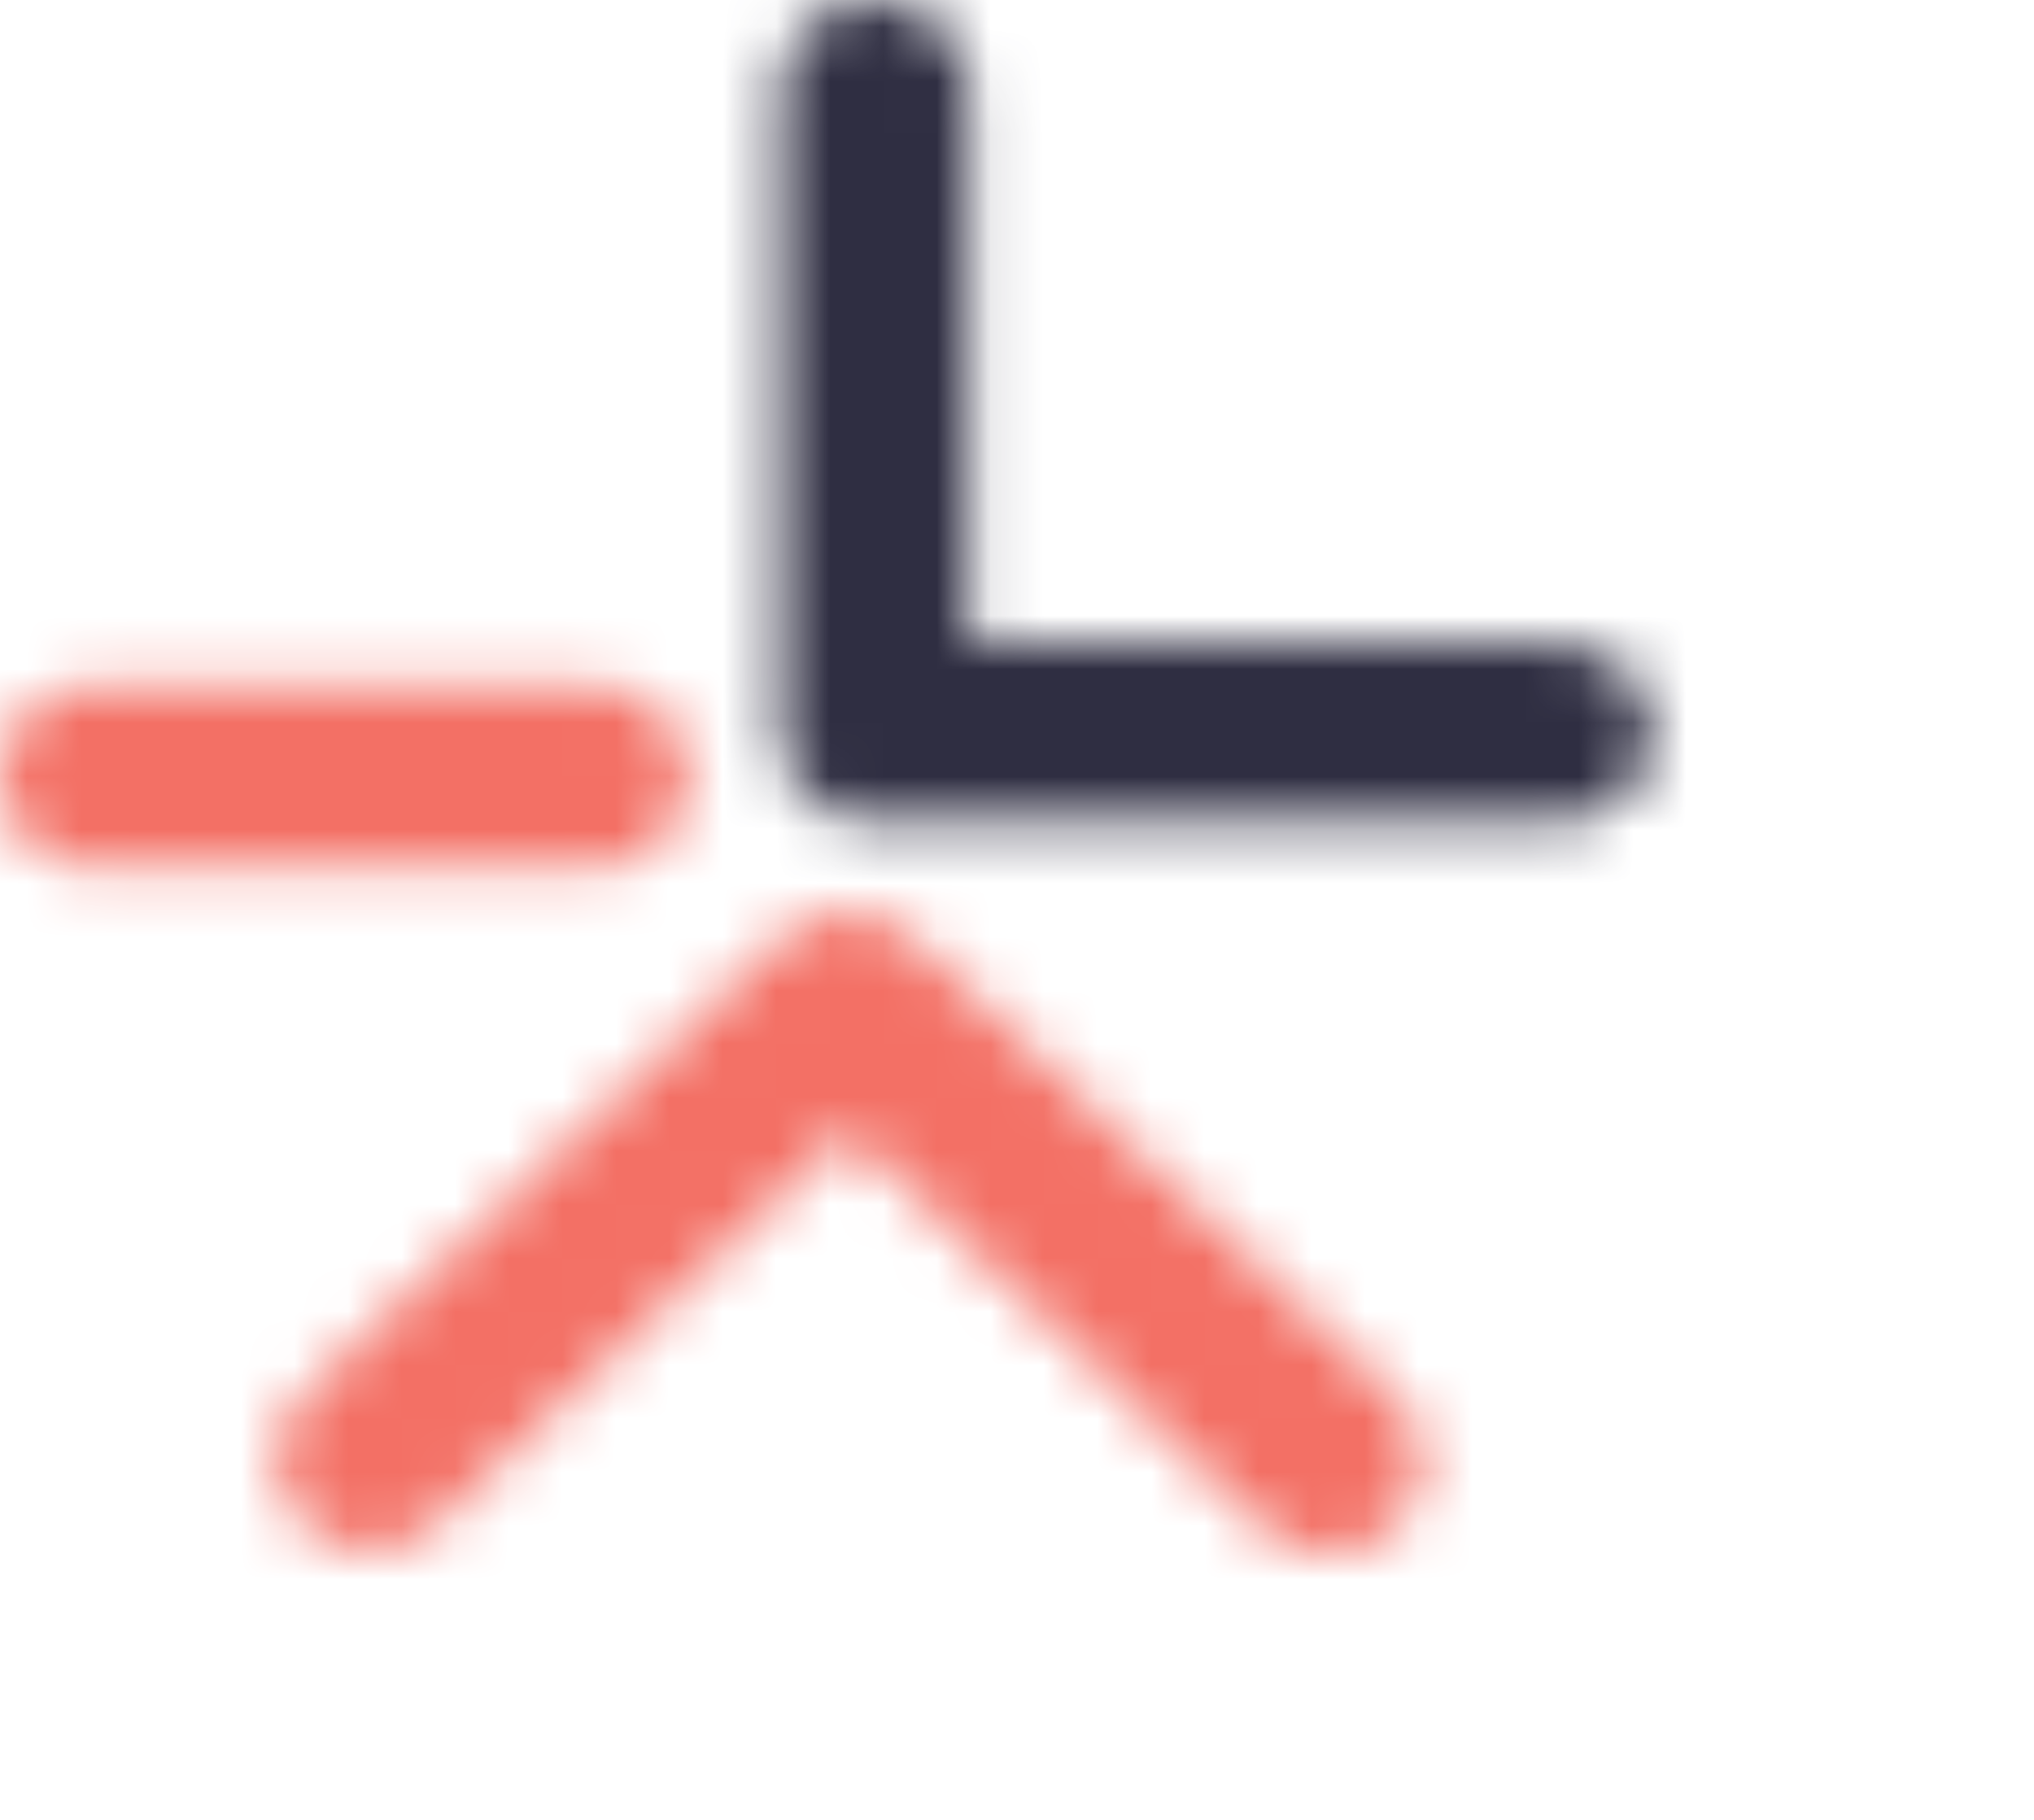
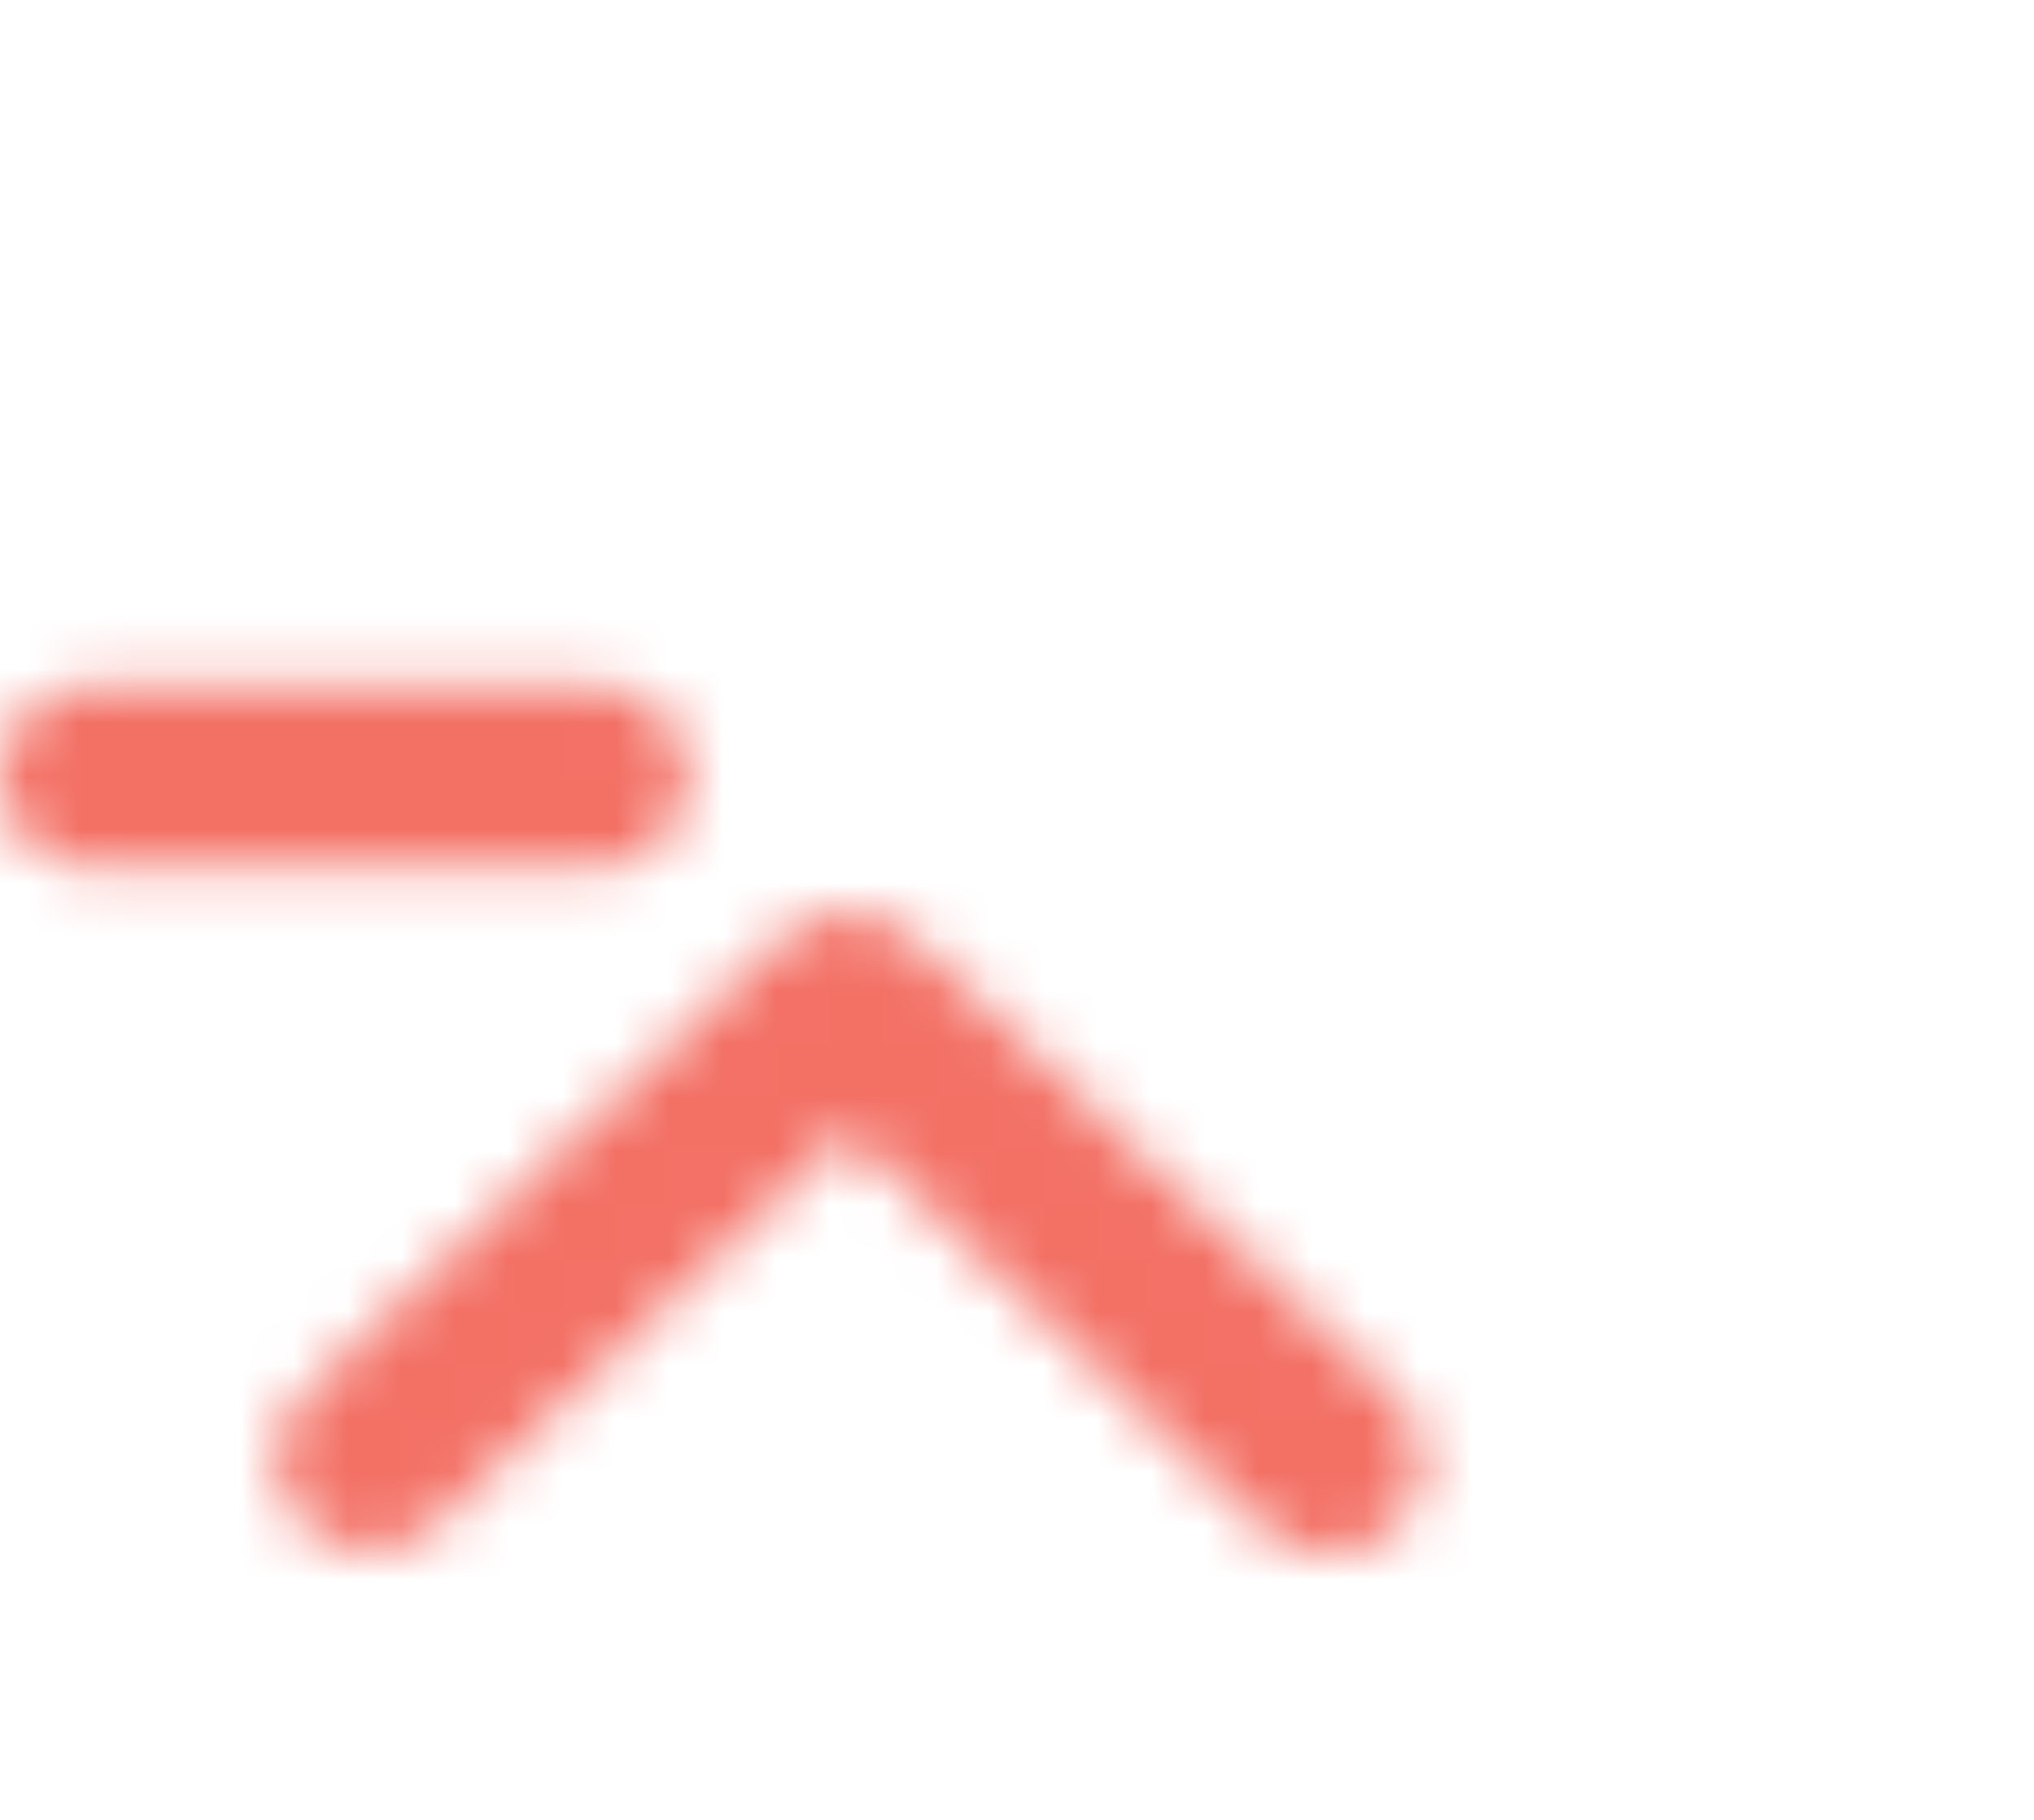
<svg xmlns="http://www.w3.org/2000/svg" width="38" height="34">
  <mask height="29" width="18" y="0" x="41" maskUnits="userSpaceOnUse" id="mask0">
    <path id="svg_1" fill="white" d="m43.419,0c0.948,0.017 1.711,0.788 1.729,1.744l0,23.666l11.688,0c0.862,0 1.562,0.705 1.562,1.575c0,0.87 -0.699,1.575 -1.562,1.575l-13.333,0c-0.507,0.054 -1.011,-0.127 -1.371,-0.49c-0.36,-0.364 -0.539,-0.872 -0.486,-1.383l0,-24.942c0.003,-0.469 0.193,-0.918 0.526,-1.245c0.333,-0.328 0.782,-0.507 1.248,-0.498z" />
  </mask>
  <mask height="30" width="20" y="7" x="59" maskUnits="userSpaceOnUse" id="mask1">
    <path id="svg_2" fill="white" d="m76.833,7.83c0.428,-0.007 0.84,0.162 1.141,0.468c0.302,0.306 0.467,0.722 0.459,1.153c0.001,0.222 -0.04,0.442 -0.122,0.648l-9.317,22.635c-1.227,2.982 -3.296,4.129 -5.995,4.168c-0.311,0.012 -0.622,-0.016 -0.925,-0.084c-0.746,-0.037 -1.337,-0.647 -1.356,-1.4c0.018,-0.396 0.193,-0.767 0.485,-1.032c0.292,-0.264 0.678,-0.399 1.07,-0.375c0.129,0 0.334,0.039 0.642,0.039c1.394,0 2.32,-0.467 3.039,-2.165l1.349,-3.111l-7.711,-18.726c-0.082,-0.188 -0.125,-0.391 -0.129,-0.596c-0.01,-0.425 0.149,-0.836 0.443,-1.141c0.294,-0.305 0.697,-0.478 1.118,-0.48c0.643,-0.002 1.225,0.383 1.478,0.979l6.426,16.049l6.426,-16.049c0.261,-0.589 0.838,-0.972 1.478,-0.979z" />
  </mask>
  <mask height="29" width="18" y="0" x="83" maskUnits="userSpaceOnUse" id="mask2">
    <path id="svg_3" fill="white" d="m85.26,0.076c0.837,0 1.531,0.656 1.584,1.499l0,17.41l11.014,-10.773c0.267,-0.266 0.634,-0.405 1.009,-0.382c0.803,0.014 1.443,0.681 1.433,1.491c-0.014,0.381 -0.163,0.744 -0.418,1.024l-7.3,7.065l7.602,8.64c0.239,0.302 0.37,0.677 0.373,1.063c-0.002,0.666 -0.407,1.264 -1.022,1.509c-0.615,0.244 -1.315,0.086 -1.767,-0.4l-7.467,-8.854l-3.457,3.241l0,4.537c-0.053,0.843 -0.747,1.499 -1.584,1.499c-0.837,0 -1.531,-0.656 -1.584,-1.499l0,-25.571c0.053,-0.843 0.747,-1.499 1.584,-1.499z" />
  </mask>
  <mask height="29" width="18" y="0" x="106" maskUnits="userSpaceOnUse" id="mask3">
    <path id="svg_4" fill="white" d="m108.129,0.076c0.838,0 1.531,0.656 1.584,1.499l0,17.41l11.033,-10.773c0.27,-0.267 0.639,-0.406 1.016,-0.382c0.803,0.014 1.443,0.681 1.432,1.491c-0.013,0.382 -0.164,0.746 -0.424,1.024l-7.299,7.065l7.595,8.64c0.237,0.302 0.364,0.678 0.36,1.063c0.01,0.425 -0.15,0.836 -0.443,1.141c-0.294,0.305 -0.697,0.478 -1.119,0.479c-0.462,0.024 -0.911,-0.164 -1.221,-0.512l-7.473,-8.854l-3.457,3.241l0,4.537c-0.053,0.843 -0.746,1.499 -1.584,1.499c-0.837,0 -1.53,-0.656 -1.584,-1.499l0,-25.571c0.054,-0.843 0.747,-1.499 1.584,-1.499z" />
  </mask>
  <mask height="23" width="21" y="7" x="127" maskUnits="userSpaceOnUse" id="mask4">
-     <path id="svg_5" fill="white" d="m137.312,7.493c6.162,0 9.786,4.848 9.786,10.215c0,1.018 -0.643,1.614 -1.857,1.614l-14.638,0c0.251,3.889 2.95,7.13 7.338,7.13c1.995,-0.001 3.93,-0.687 5.488,-1.944c0.22,-0.122 0.469,-0.18 0.72,-0.169c0.709,0 1.285,0.58 1.285,1.296c-0.008,0.421 -0.21,0.814 -0.546,1.063c-2.078,1.615 -4.639,2.47 -7.261,2.424c-6.034,0 -10.378,-4.382 -10.378,-10.812c0.019,-6.009 4.241,-10.818 10.063,-10.818zm-0.045,2.638c-4.312,0 -6.497,3.701 -6.664,6.851l13.372,0c-0.038,-3.066 -2.063,-6.851 -6.708,-6.851z" />
+     <path id="svg_5" fill="white" d="m137.312,7.493c6.162,0 9.786,4.848 9.786,10.215c0,1.018 -0.643,1.614 -1.857,1.614l-14.638,0c0.251,3.889 2.95,7.13 7.338,7.13c1.995,-0.001 3.93,-0.687 5.488,-1.944c0.22,-0.122 0.469,-0.18 0.72,-0.169c0.709,0 1.285,0.58 1.285,1.296c-0.008,0.421 -0.21,0.814 -0.546,1.063c-2.078,1.615 -4.639,2.47 -7.261,2.424c-6.034,0 -10.378,-4.382 -10.378,-10.812zm-0.045,2.638c-4.312,0 -6.497,3.701 -6.664,6.851l13.372,0c-0.038,-3.066 -2.063,-6.851 -6.708,-6.851z" />
  </mask>
  <mask height="16" width="17" y="0" x="14" maskUnits="userSpaceOnUse" id="mask5">
-     <path id="svg_6" fill="white" d="m16.339,0c0.974,0 1.763,0.745 1.763,1.664l0,10.365l11.004,0c0.973,0 1.762,0.745 1.762,1.664c0,0.919 -0.789,1.664 -1.762,1.664l-12.582,0c-0.062,0.005 -0.122,0.007 -0.185,0.007c-0.468,0.001 -0.916,-0.174 -1.247,-0.486c-0.331,-0.312 -0.516,-0.736 -0.515,-1.177l0,-12.036c0,-0.919 0.789,-1.664 1.762,-1.664z" />
-   </mask>
+     </mask>
  <mask height="5" width="13" y="12" x="0" maskUnits="userSpaceOnUse" id="mask6">
    <path id="svg_7" fill="white" d="m11.133,12.803c0.955,0 1.729,0.764 1.729,1.707c0,0.943 -0.774,1.707 -1.729,1.707l-9.404,0c-0.955,0 -1.729,-0.764 -1.729,-1.707c0,-0.943 0.774,-1.707 1.729,-1.707l9.404,0z" />
  </mask>
  <mask height="13" width="22" y="17" x="5" maskUnits="userSpaceOnUse" id="mask7">
    <path id="svg_8" fill="white" d="m16.613,17.25l0.075,0.038c0.163,0.079 0.313,0.182 0.443,0.307l8.926,8.5c0.508,0.486 0.664,1.222 0.394,1.863c-0.27,0.641 -0.911,1.061 -1.624,1.062l-0.003,0c-0.46,-0 -0.901,-0.175 -1.229,-0.488l-7.759,-7.386l-7.707,7.348c-0.448,0.427 -1.095,0.589 -1.699,0.426c-0.604,-0.163 -1.073,-0.627 -1.229,-1.217c-0.157,-0.59 0.023,-1.216 0.47,-1.643l8.926,-8.502c0.536,-0.509 1.345,-0.632 2.016,-0.307z" />
  </mask>
  <g>
    <title>background</title>
    <rect fill="none" id="canvas_background" height="402" width="582" y="-1" x="-1" />
  </g>
  <g>
    <title>Layer 1</title>
    <g id="svg_9" mask="url(#mask0)">
      <path id="svg_10" fill="#2F2E42" d="m36.637,-5l26.761,0l0,38.569l-26.761,0l0,-38.569z" clip-rule="evenodd" fill-rule="evenodd" />
    </g>
    <g id="svg_11" mask="url(#mask1)">
      <path id="svg_12" fill="#2F2E42" d="m54.464,2.83l28.97,0l0,39.075l-28.97,0l0,-39.075z" clip-rule="evenodd" fill-rule="evenodd" />
    </g>
    <g id="svg_19" mask="url(#mask5)">
-       <path id="svg_20" fill="#2F2E42" d="m9.577,-5l26.292,0l0,25.363l-26.292,0l0,-25.363z" clip-rule="evenodd" fill-rule="evenodd" />
-     </g>
+       </g>
    <g id="svg_21" mask="url(#mask6)">
      <path id="svg_22" fill="#F37065" d="m-5,7.803l22.862,0l0,13.414l-22.862,0l0,-13.414z" clip-rule="evenodd" fill-rule="evenodd" />
    </g>
    <g id="svg_23" mask="url(#mask7)">
      <path id="svg_24" fill="#F37065" d="m0.145,12.07l31.436,0l0,21.949l-31.436,0l0,-21.949l0,0z" clip-rule="evenodd" fill-rule="evenodd" />
    </g>
  </g>
</svg>